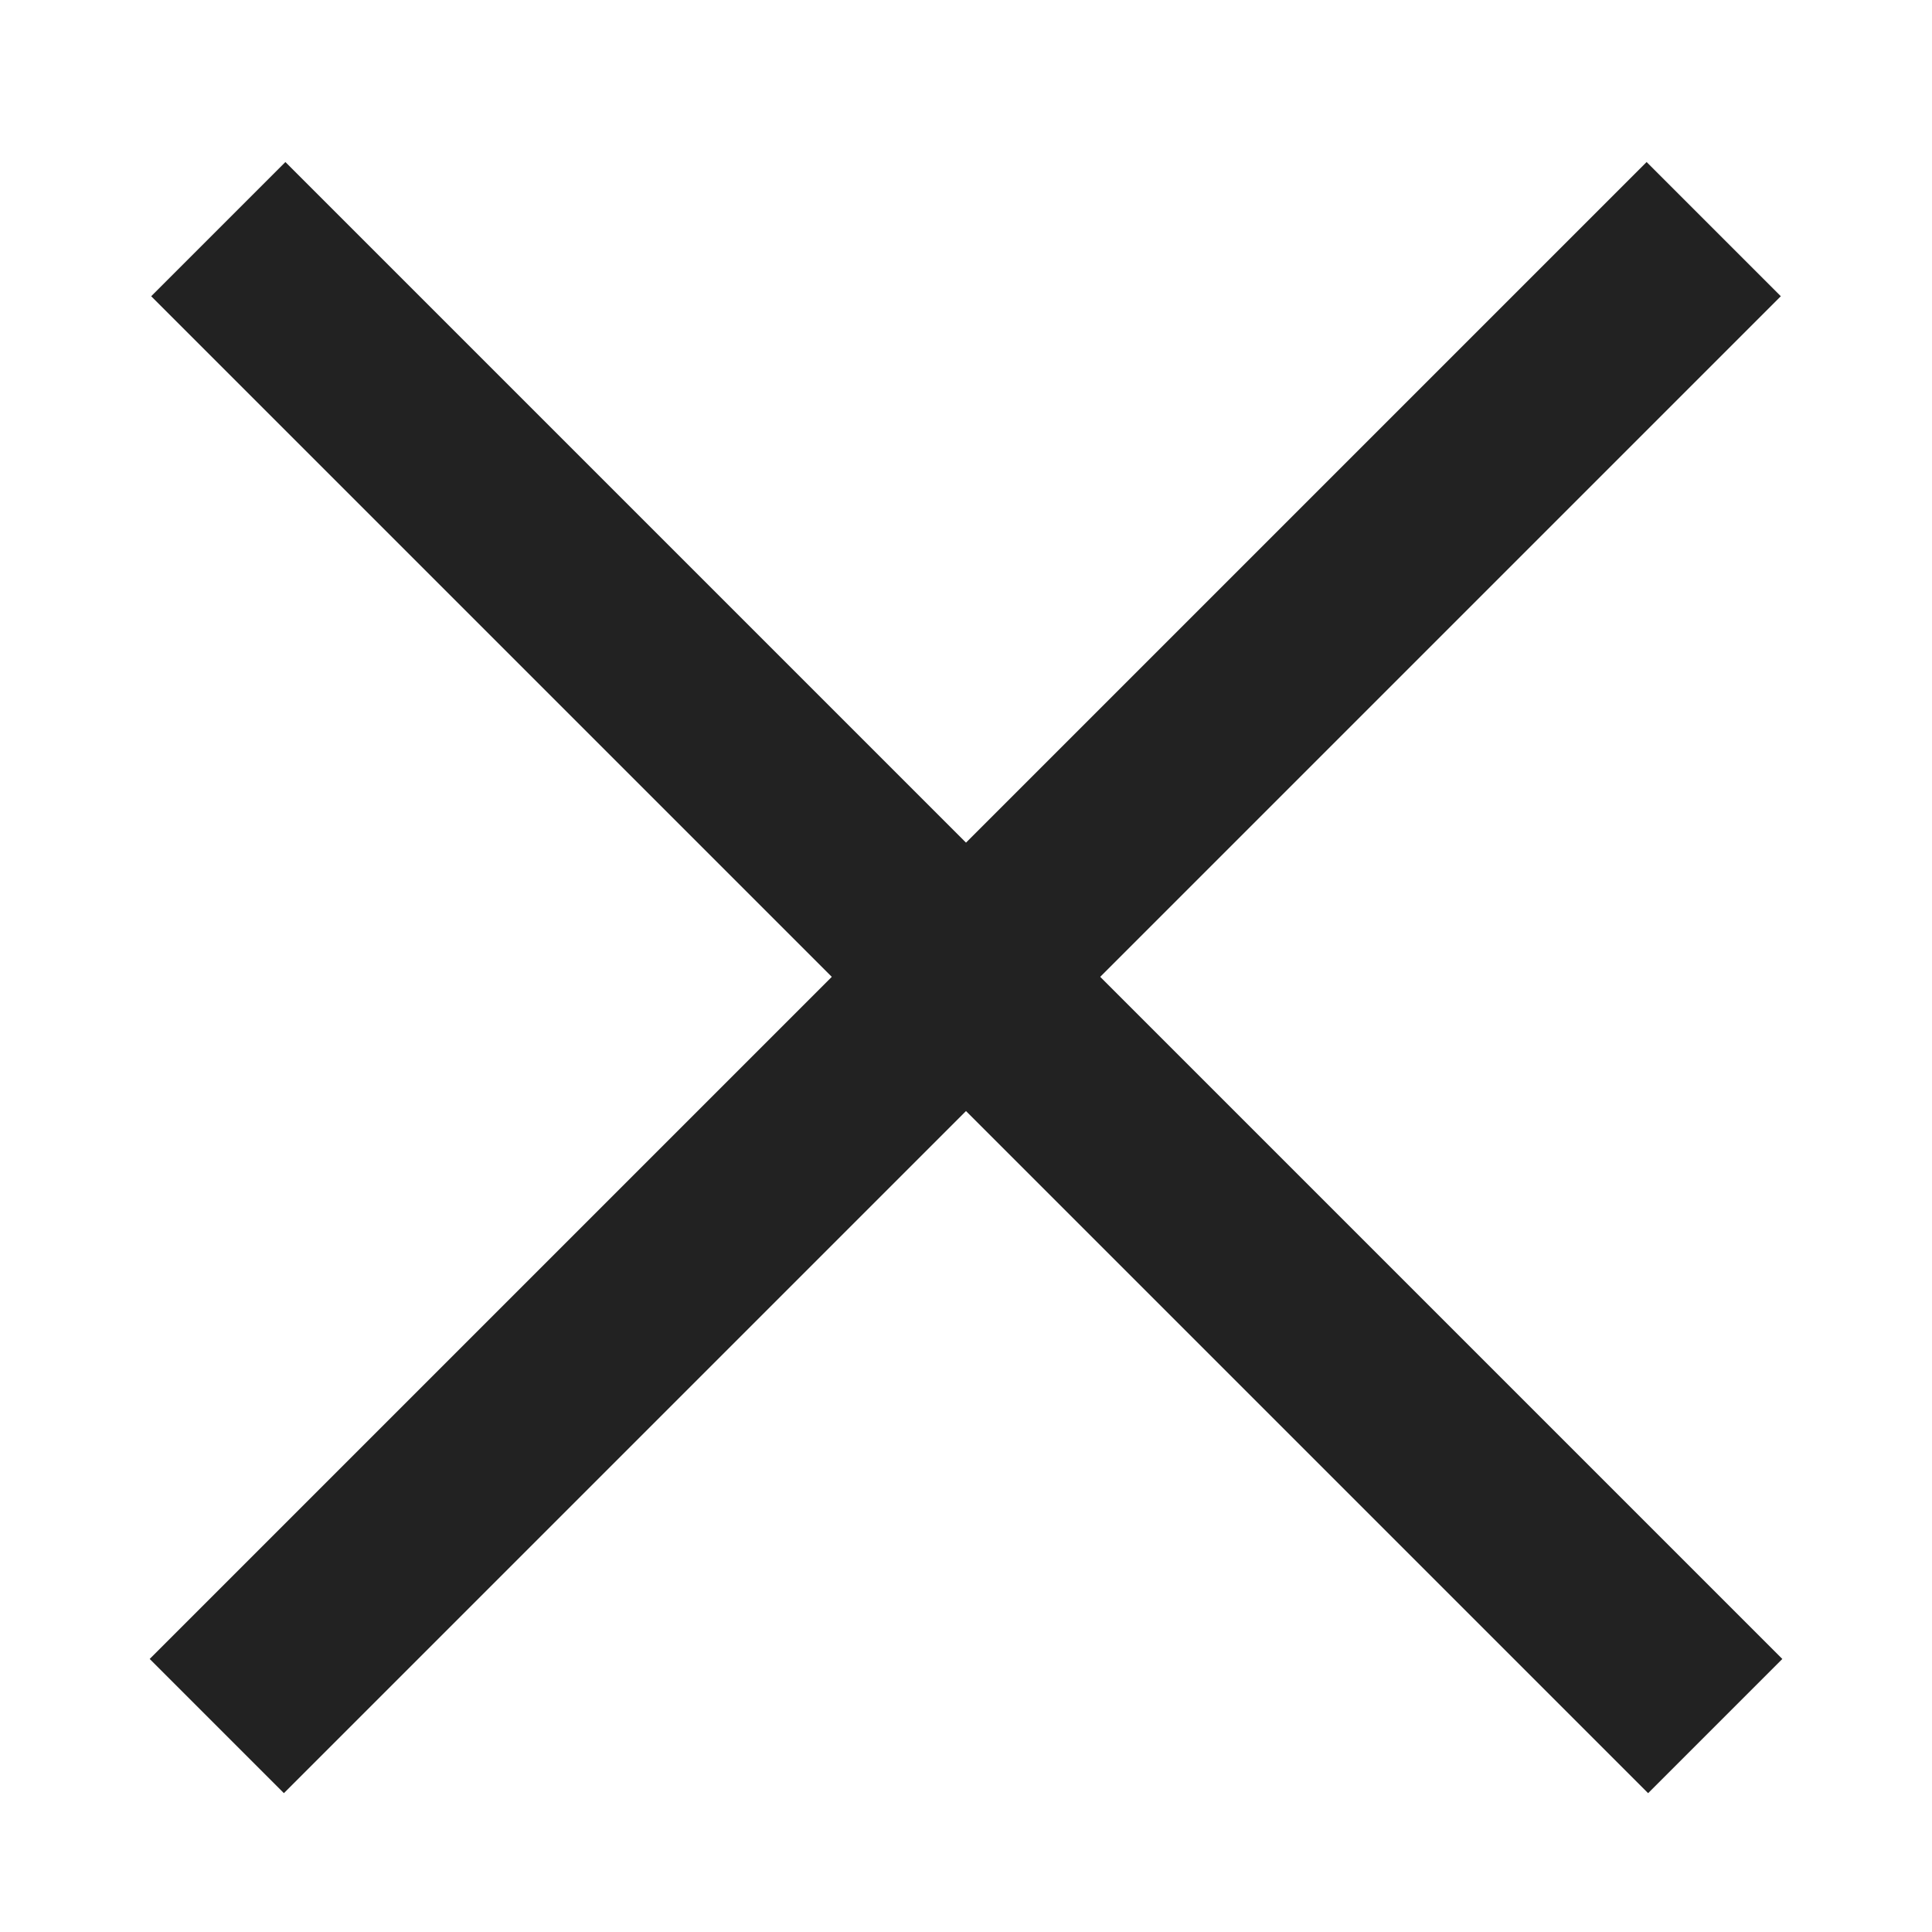
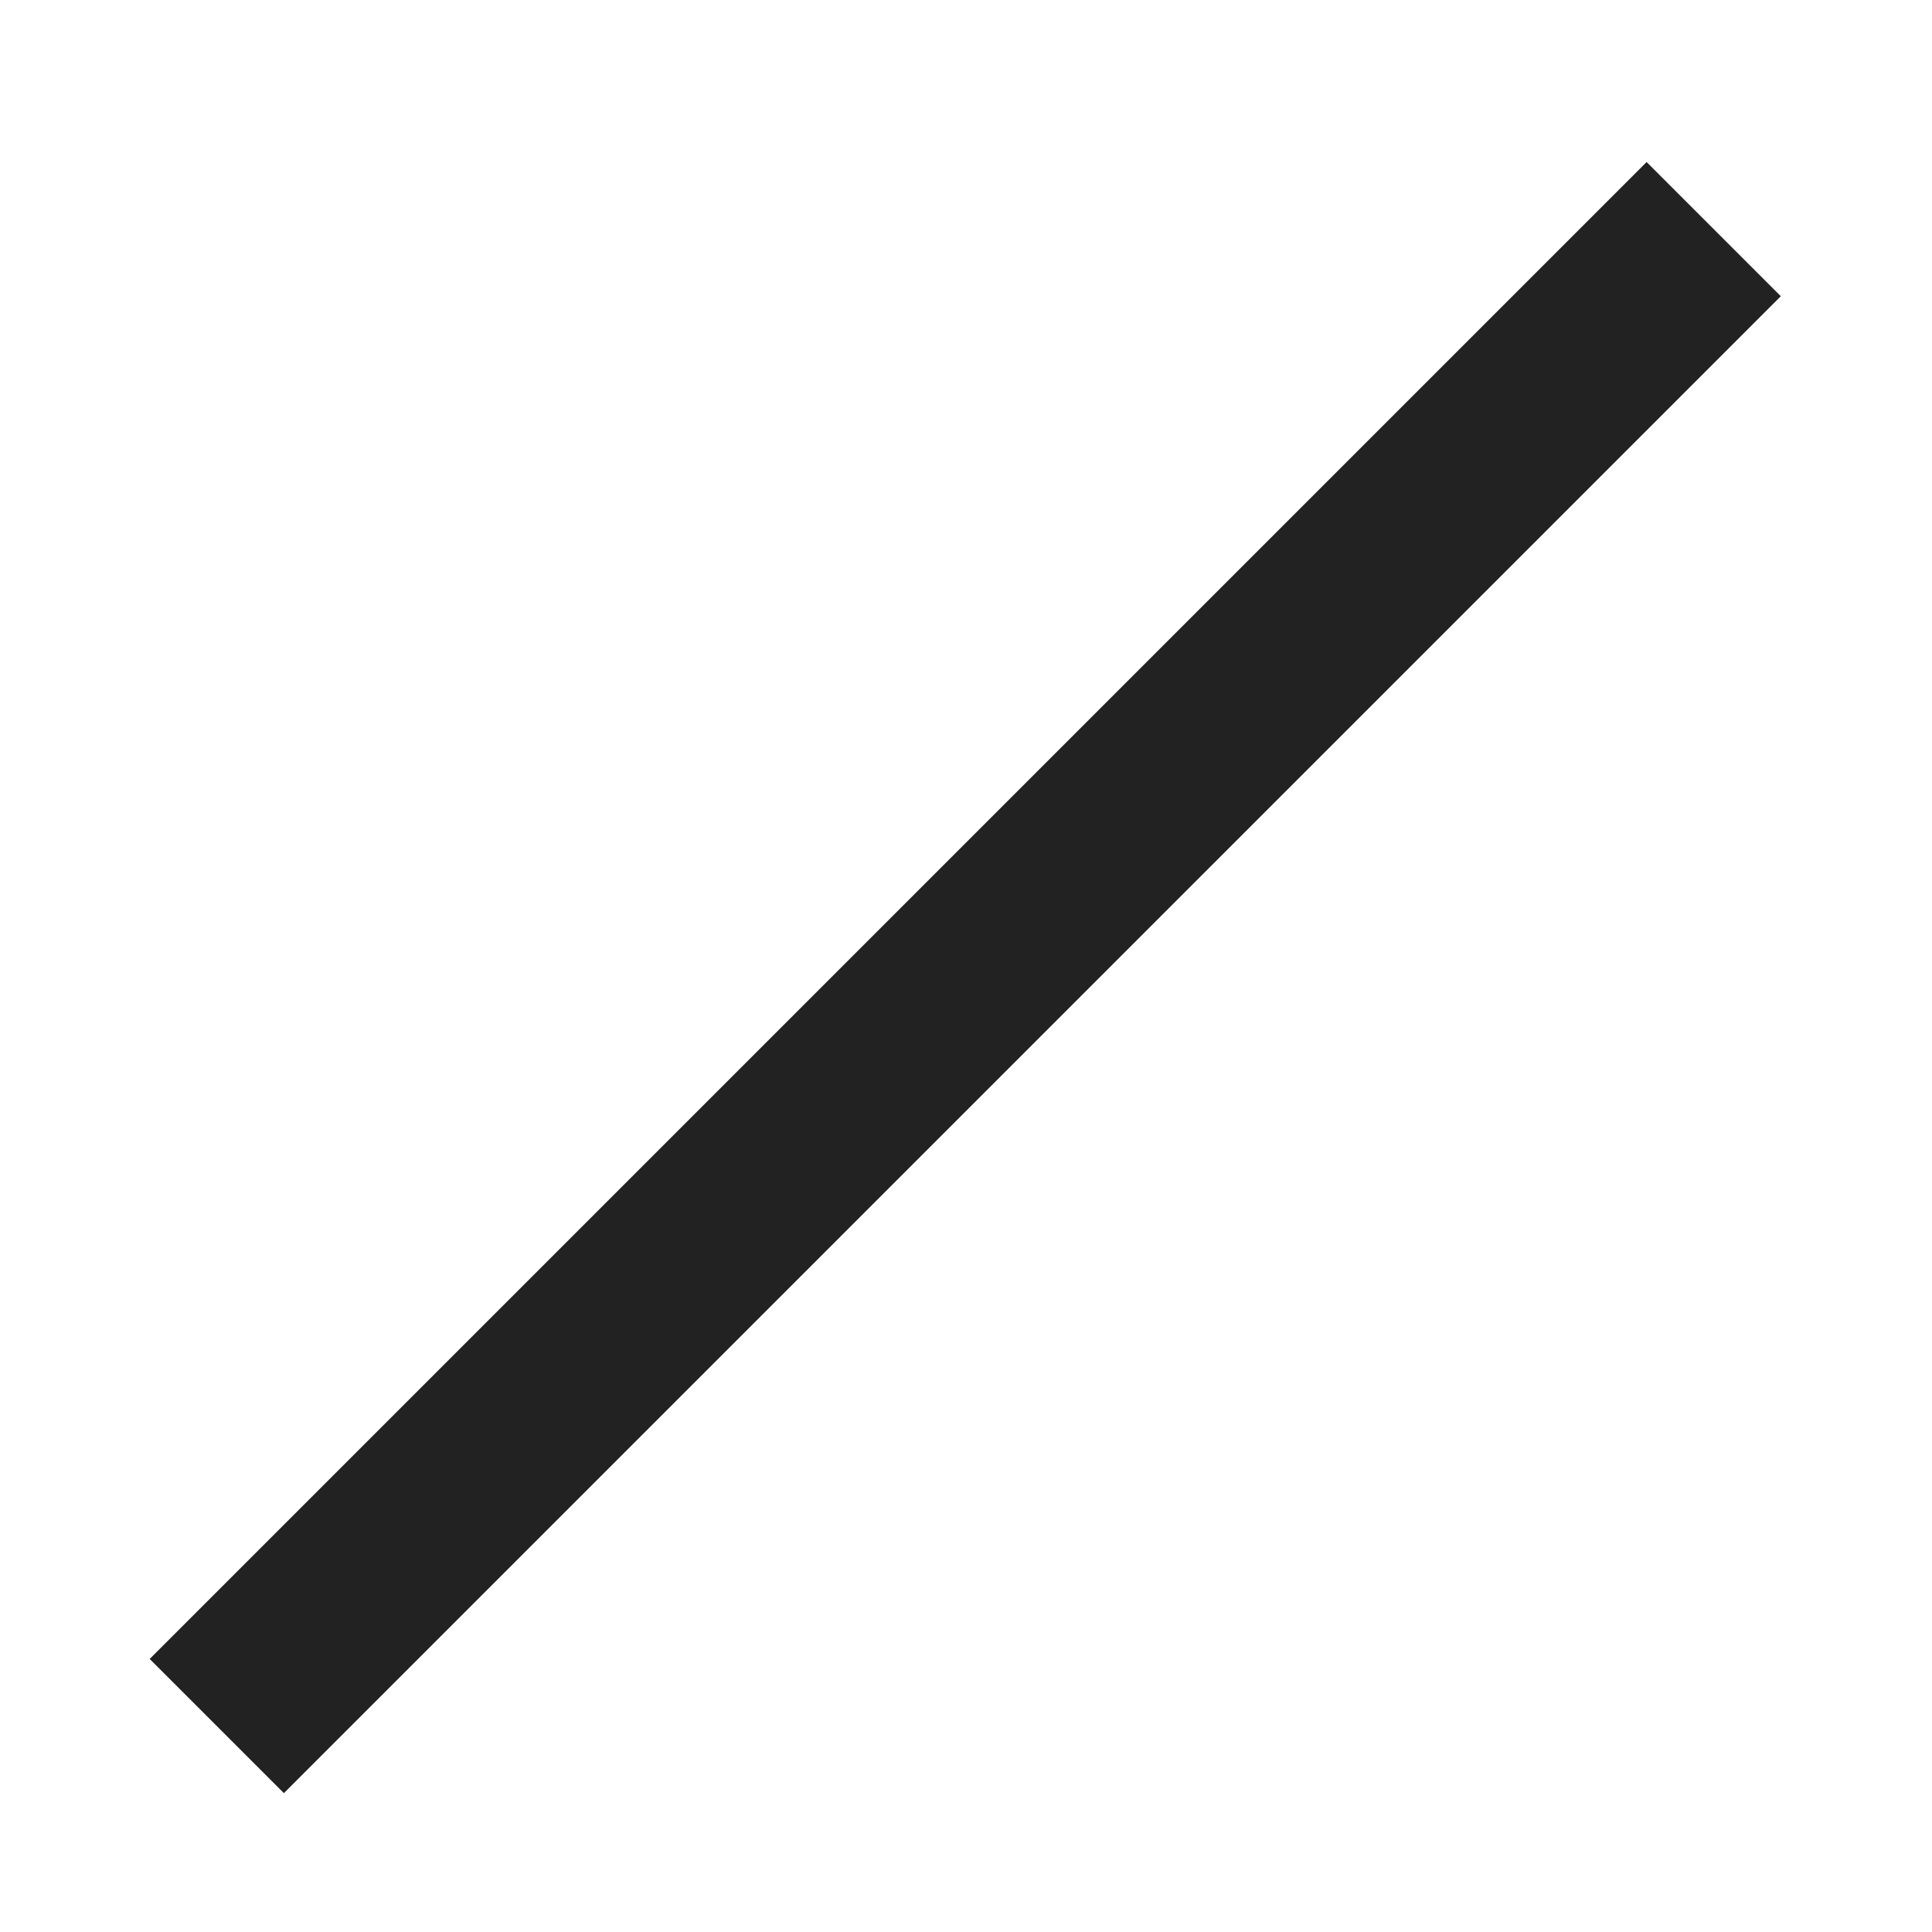
<svg xmlns="http://www.w3.org/2000/svg" id="_레이어_1" viewBox="0 0 500 500">
  <defs>
    <style>.cls-1{fill:#222;}</style>
  </defs>
-   <rect class="cls-1" x="-23.74" y="228.44" width="547.87" height="49.12" transform="translate(252.18 -102.81) rotate(45)" />
  <rect class="cls-1" x="-24.13" y="228.44" width="547.87" height="49.12" transform="translate(-105.73 250.74) rotate(-45)" />
</svg>